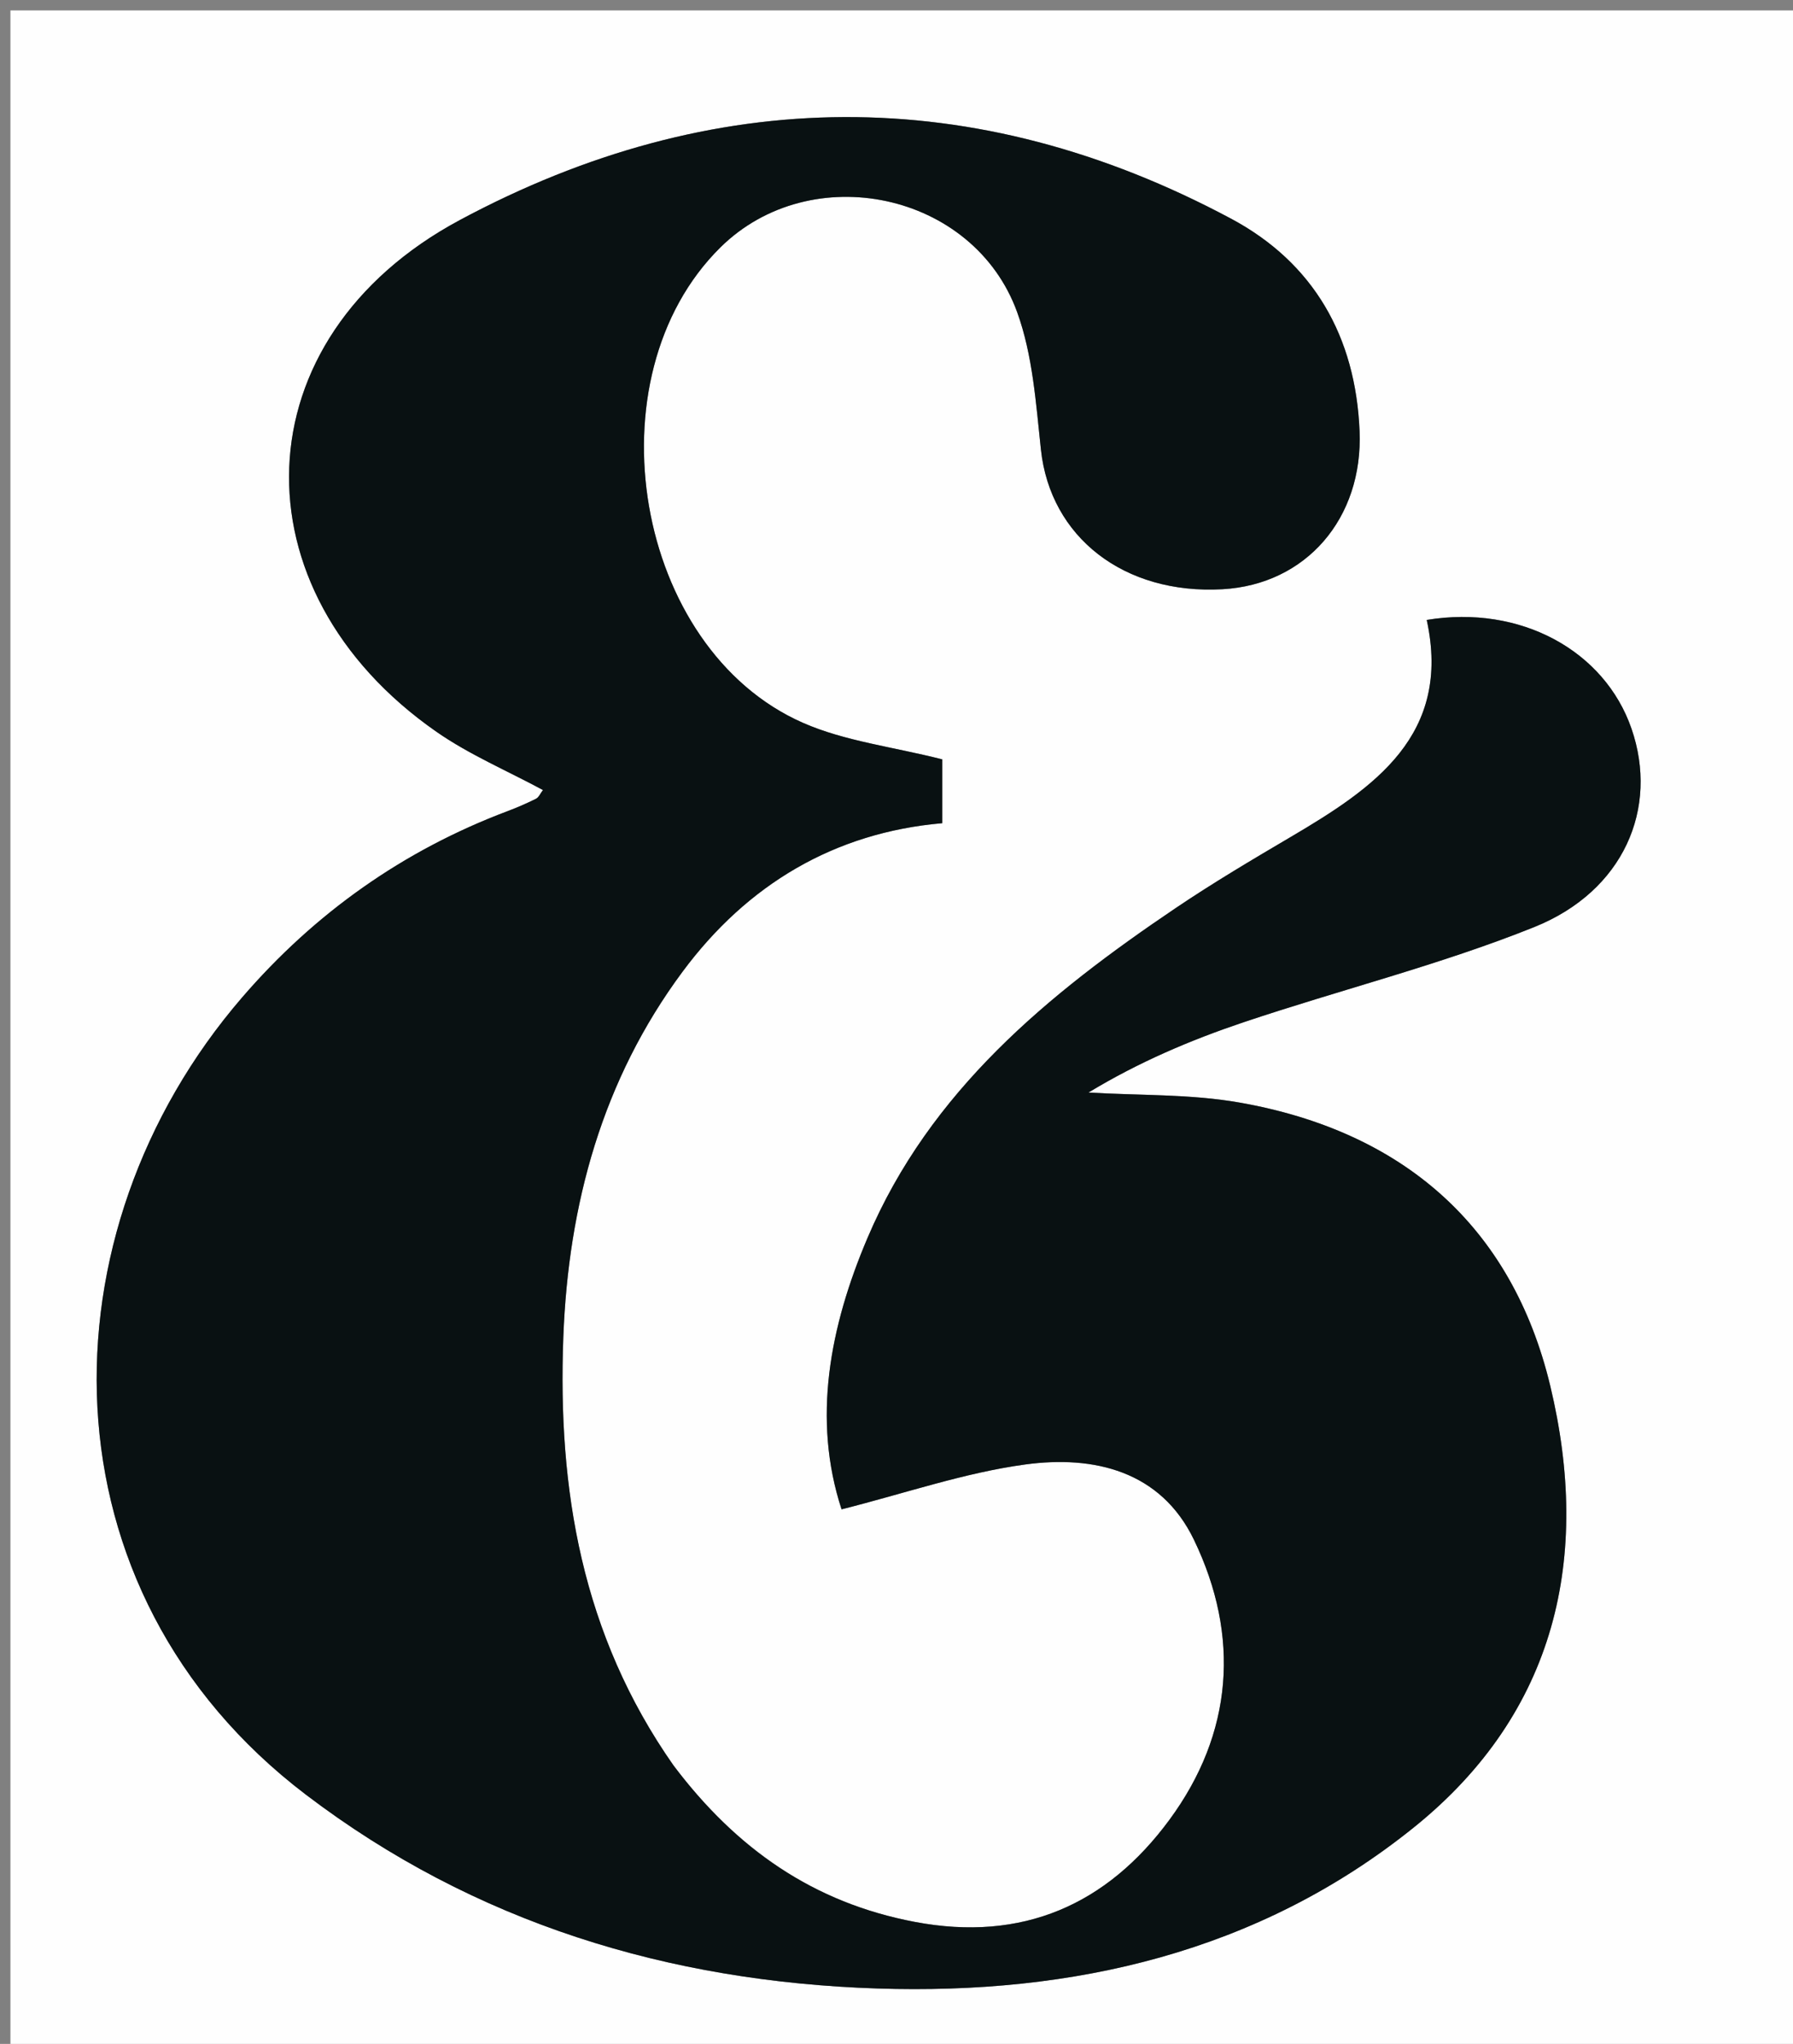
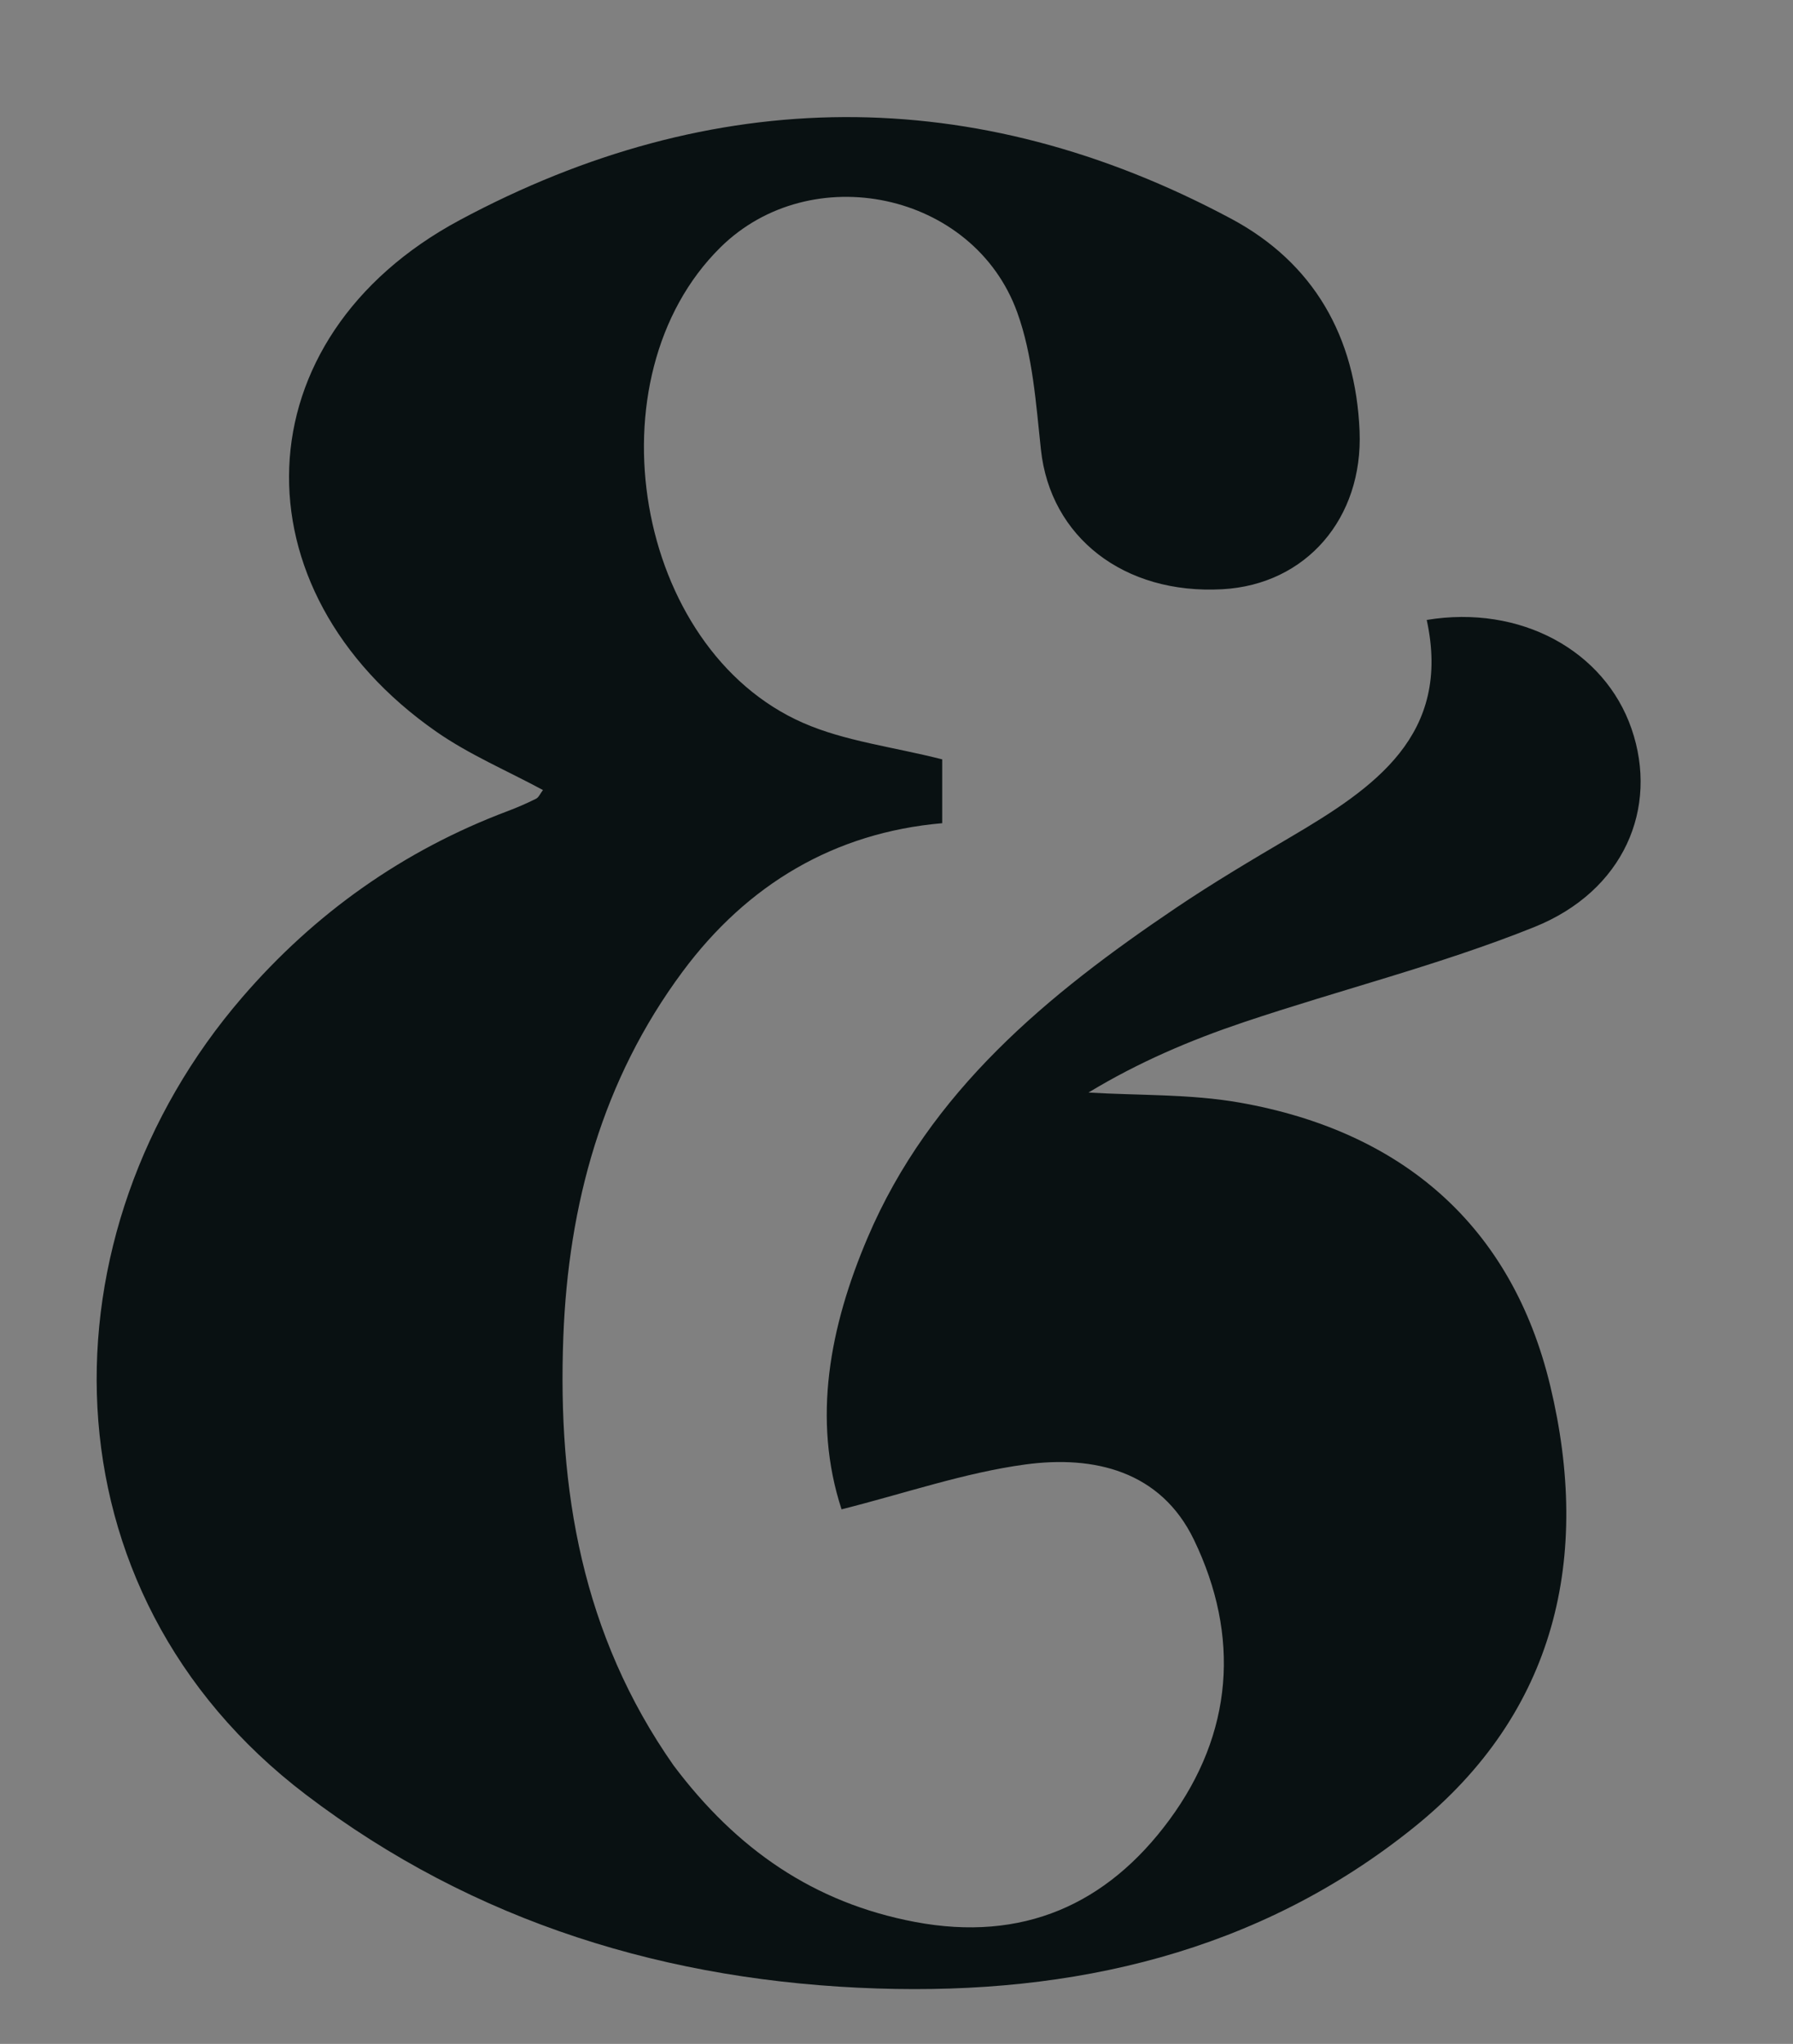
<svg xmlns="http://www.w3.org/2000/svg" data-bbox="1 1 172 196" viewBox="0 0 172 196" data-type="color">
  <rect x="0" y="0" width="172" height="196" fill="#808080" stroke="none" />
  <g>
-     <path d="M99 197H1V1h172v196H99m-34.615-27.959c-8.58-12.304-10.896-26.236-10.346-40.818.48-12.724 3.74-24.666 11.434-35.037 6.218-8.38 14.582-13.347 24.913-14.245v-6.123c-4.764-1.209-9.33-1.734-13.351-3.499-16.181-7.102-20.578-33.112-7.921-45.6 8.675-8.56 24.267-5.329 28.46 6.212 1.5 4.134 1.804 8.757 2.282 13.197.902 8.375 7.951 13.905 17.412 13.377 8.023-.448 13.502-6.8 13.154-15.172-.378-9.058-4.406-16.126-12.318-20.358-24.617-13.164-49.757-12.87-73.996.128-21.126 11.33-21.76 35.49-2.232 49.076 3.157 2.197 6.778 3.73 10.209 5.582-.263.344-.406.707-.666.837-.888.442-1.803.84-2.732 1.19-10.02 3.772-18.5 9.792-25.462 17.864-19.433 22.534-19.615 56.877 6.115 76.447 16.213 12.33 34.851 17.939 54.84 18.59 18.694.61 36.514-3.422 51.467-15.462 13.68-11.015 16.993-25.962 13.068-42.325-3.695-15.399-14.234-24.43-29.808-27.17-4.74-.833-9.655-.67-14.49-.962 4.802-2.911 9.77-5.022 14.873-6.738 9.274-3.118 18.833-5.493 27.89-9.13 8.594-3.452 11.962-11.4 9.328-19.024-2.585-7.485-10.649-11.912-19.643-10.428 2.406 11.05-5.035 16.097-13.05 20.814-3.724 2.191-7.448 4.399-11.028 6.813-12.267 8.271-23.574 17.549-29.562 31.62-3.632 8.534-5.325 17.389-2.496 26.042 6.132-1.546 11.798-3.511 17.623-4.302 6.578-.893 12.995.612 16.182 7.223 4.454 9.24 3.763 18.55-2.356 26.857-5.987 8.129-14.083 11.74-24.413 9.788-9.694-1.833-17.104-6.96-23.38-15.264z" fill="#FEFEFE" data-color="1" />
-     <path d="M64.624 169.31c6.037 8.034 13.447 13.162 23.141 14.995 10.33 1.953 18.426-1.66 24.413-9.788 6.12-8.306 6.81-17.618 2.356-26.857-3.187-6.611-9.604-8.116-16.182-7.223-5.825.79-11.49 2.756-17.623 4.302-2.829-8.653-1.136-17.508 2.496-26.041 5.988-14.072 17.295-23.35 29.562-31.621 3.58-2.414 7.304-4.622 11.027-6.813 8.016-4.717 15.457-9.763 13.05-20.814 8.995-1.484 17.059 2.943 19.644 10.428 2.634 7.623-.734 15.572-9.328 19.024-9.057 3.637-18.616 6.012-27.89 9.13-5.102 1.716-10.07 3.827-14.873 6.738 4.835.293 9.75.129 14.49.962 15.574 2.74 26.113 11.771 29.808 27.17 3.925 16.363.613 31.31-13.068 42.325-14.953 12.04-32.773 16.071-51.466 15.462-19.99-.651-38.628-6.26-54.84-18.59-25.73-19.57-25.55-53.913-6.116-76.447 6.961-8.072 15.442-14.092 25.462-17.865.93-.35 1.844-.747 2.732-1.19.26-.129.403-.492.666-.836-3.431-1.852-7.052-3.385-10.21-5.582-19.527-13.586-18.893-37.746 2.233-49.076 24.239-12.998 49.38-13.292 73.996-.128 7.912 4.232 11.94 11.3 12.318 20.358.348 8.372-5.131 14.724-13.154 15.172-9.46.528-16.51-5.002-17.412-13.377-.478-4.44-.781-9.063-2.283-13.197-4.192-11.54-19.784-14.772-28.46-6.212-12.656 12.488-8.26 38.498 7.922 45.6 4.021 1.765 8.587 2.29 13.35 3.5v6.122c-10.33.898-18.694 5.865-24.912 14.245-7.695 10.37-10.954 22.313-11.434 35.037-.55 14.582 1.765 28.514 10.585 41.087z" fill="#091112" data-color="2" />
+     <path d="M64.624 169.31c6.037 8.034 13.447 13.162 23.141 14.995 10.33 1.953 18.426-1.66 24.413-9.788 6.12-8.306 6.81-17.618 2.356-26.857-3.187-6.611-9.604-8.116-16.182-7.223-5.825.79-11.49 2.756-17.623 4.302-2.829-8.653-1.136-17.508 2.496-26.041 5.988-14.072 17.295-23.35 29.562-31.621 3.58-2.414 7.304-4.622 11.027-6.813 8.016-4.717 15.457-9.763 13.05-20.814 8.995-1.484 17.059 2.943 19.644 10.428 2.634 7.623-.734 15.572-9.328 19.024-9.057 3.637-18.616 6.012-27.89 9.13-5.102 1.716-10.07 3.827-14.873 6.738 4.835.293 9.75.129 14.49.962 15.574 2.74 26.113 11.771 29.808 27.17 3.925 16.363.613 31.31-13.068 42.325-14.953 12.04-32.773 16.071-51.466 15.462-19.99-.651-38.628-6.26-54.84-18.59-25.73-19.57-25.55-53.913-6.116-76.447 6.961-8.072 15.442-14.092 25.462-17.865.93-.35 1.844-.747 2.732-1.19.26-.129.403-.492.666-.836-3.431-1.852-7.052-3.385-10.21-5.582-19.527-13.586-18.893-37.746 2.233-49.076 24.239-12.998 49.38-13.292 73.996-.128 7.912 4.232 11.94 11.3 12.318 20.358.348 8.372-5.131 14.724-13.154 15.172-9.46.528-16.51-5.002-17.412-13.377-.478-4.44-.781-9.063-2.283-13.197-4.192-11.54-19.784-14.772-28.46-6.212-12.656 12.488-8.26 38.498 7.922 45.6 4.021 1.765 8.587 2.29 13.35 3.5v6.122c-10.33.898-18.694 5.865-24.912 14.245-7.695 10.37-10.954 22.313-11.434 35.037-.55 14.582 1.765 28.514 10.585 41.087" fill="#091112" data-color="2" />
  </g>
</svg>